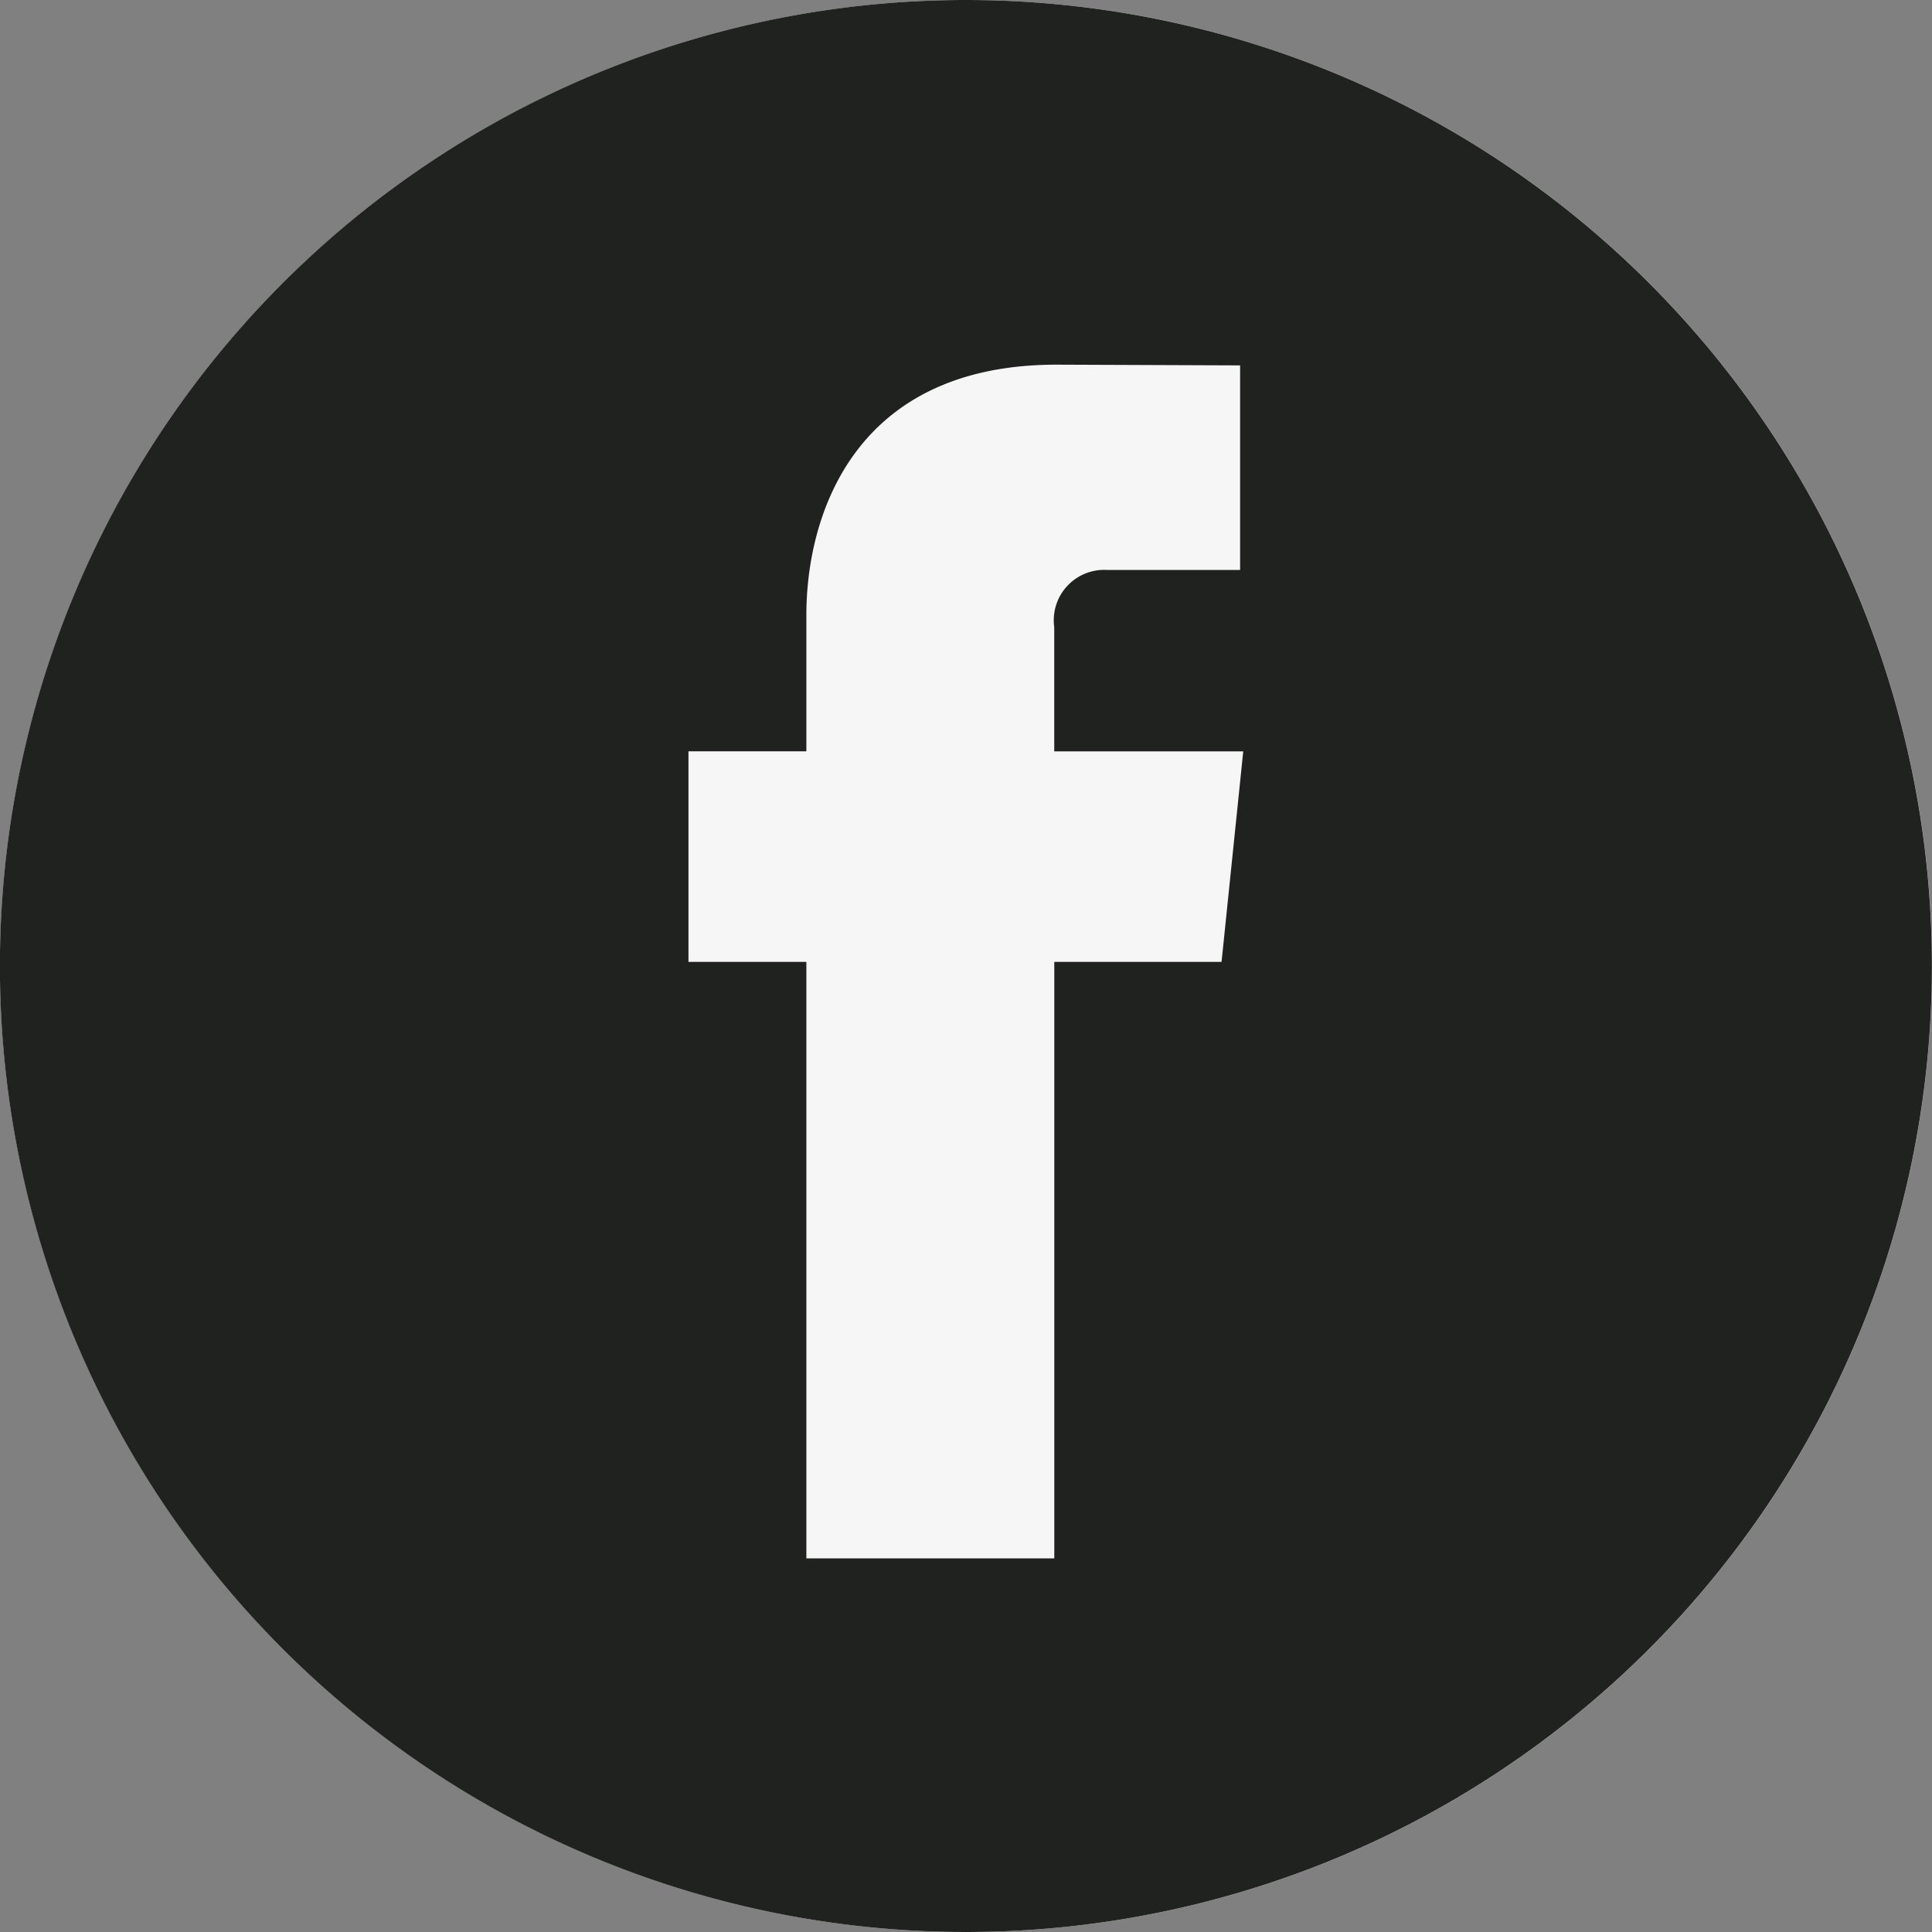
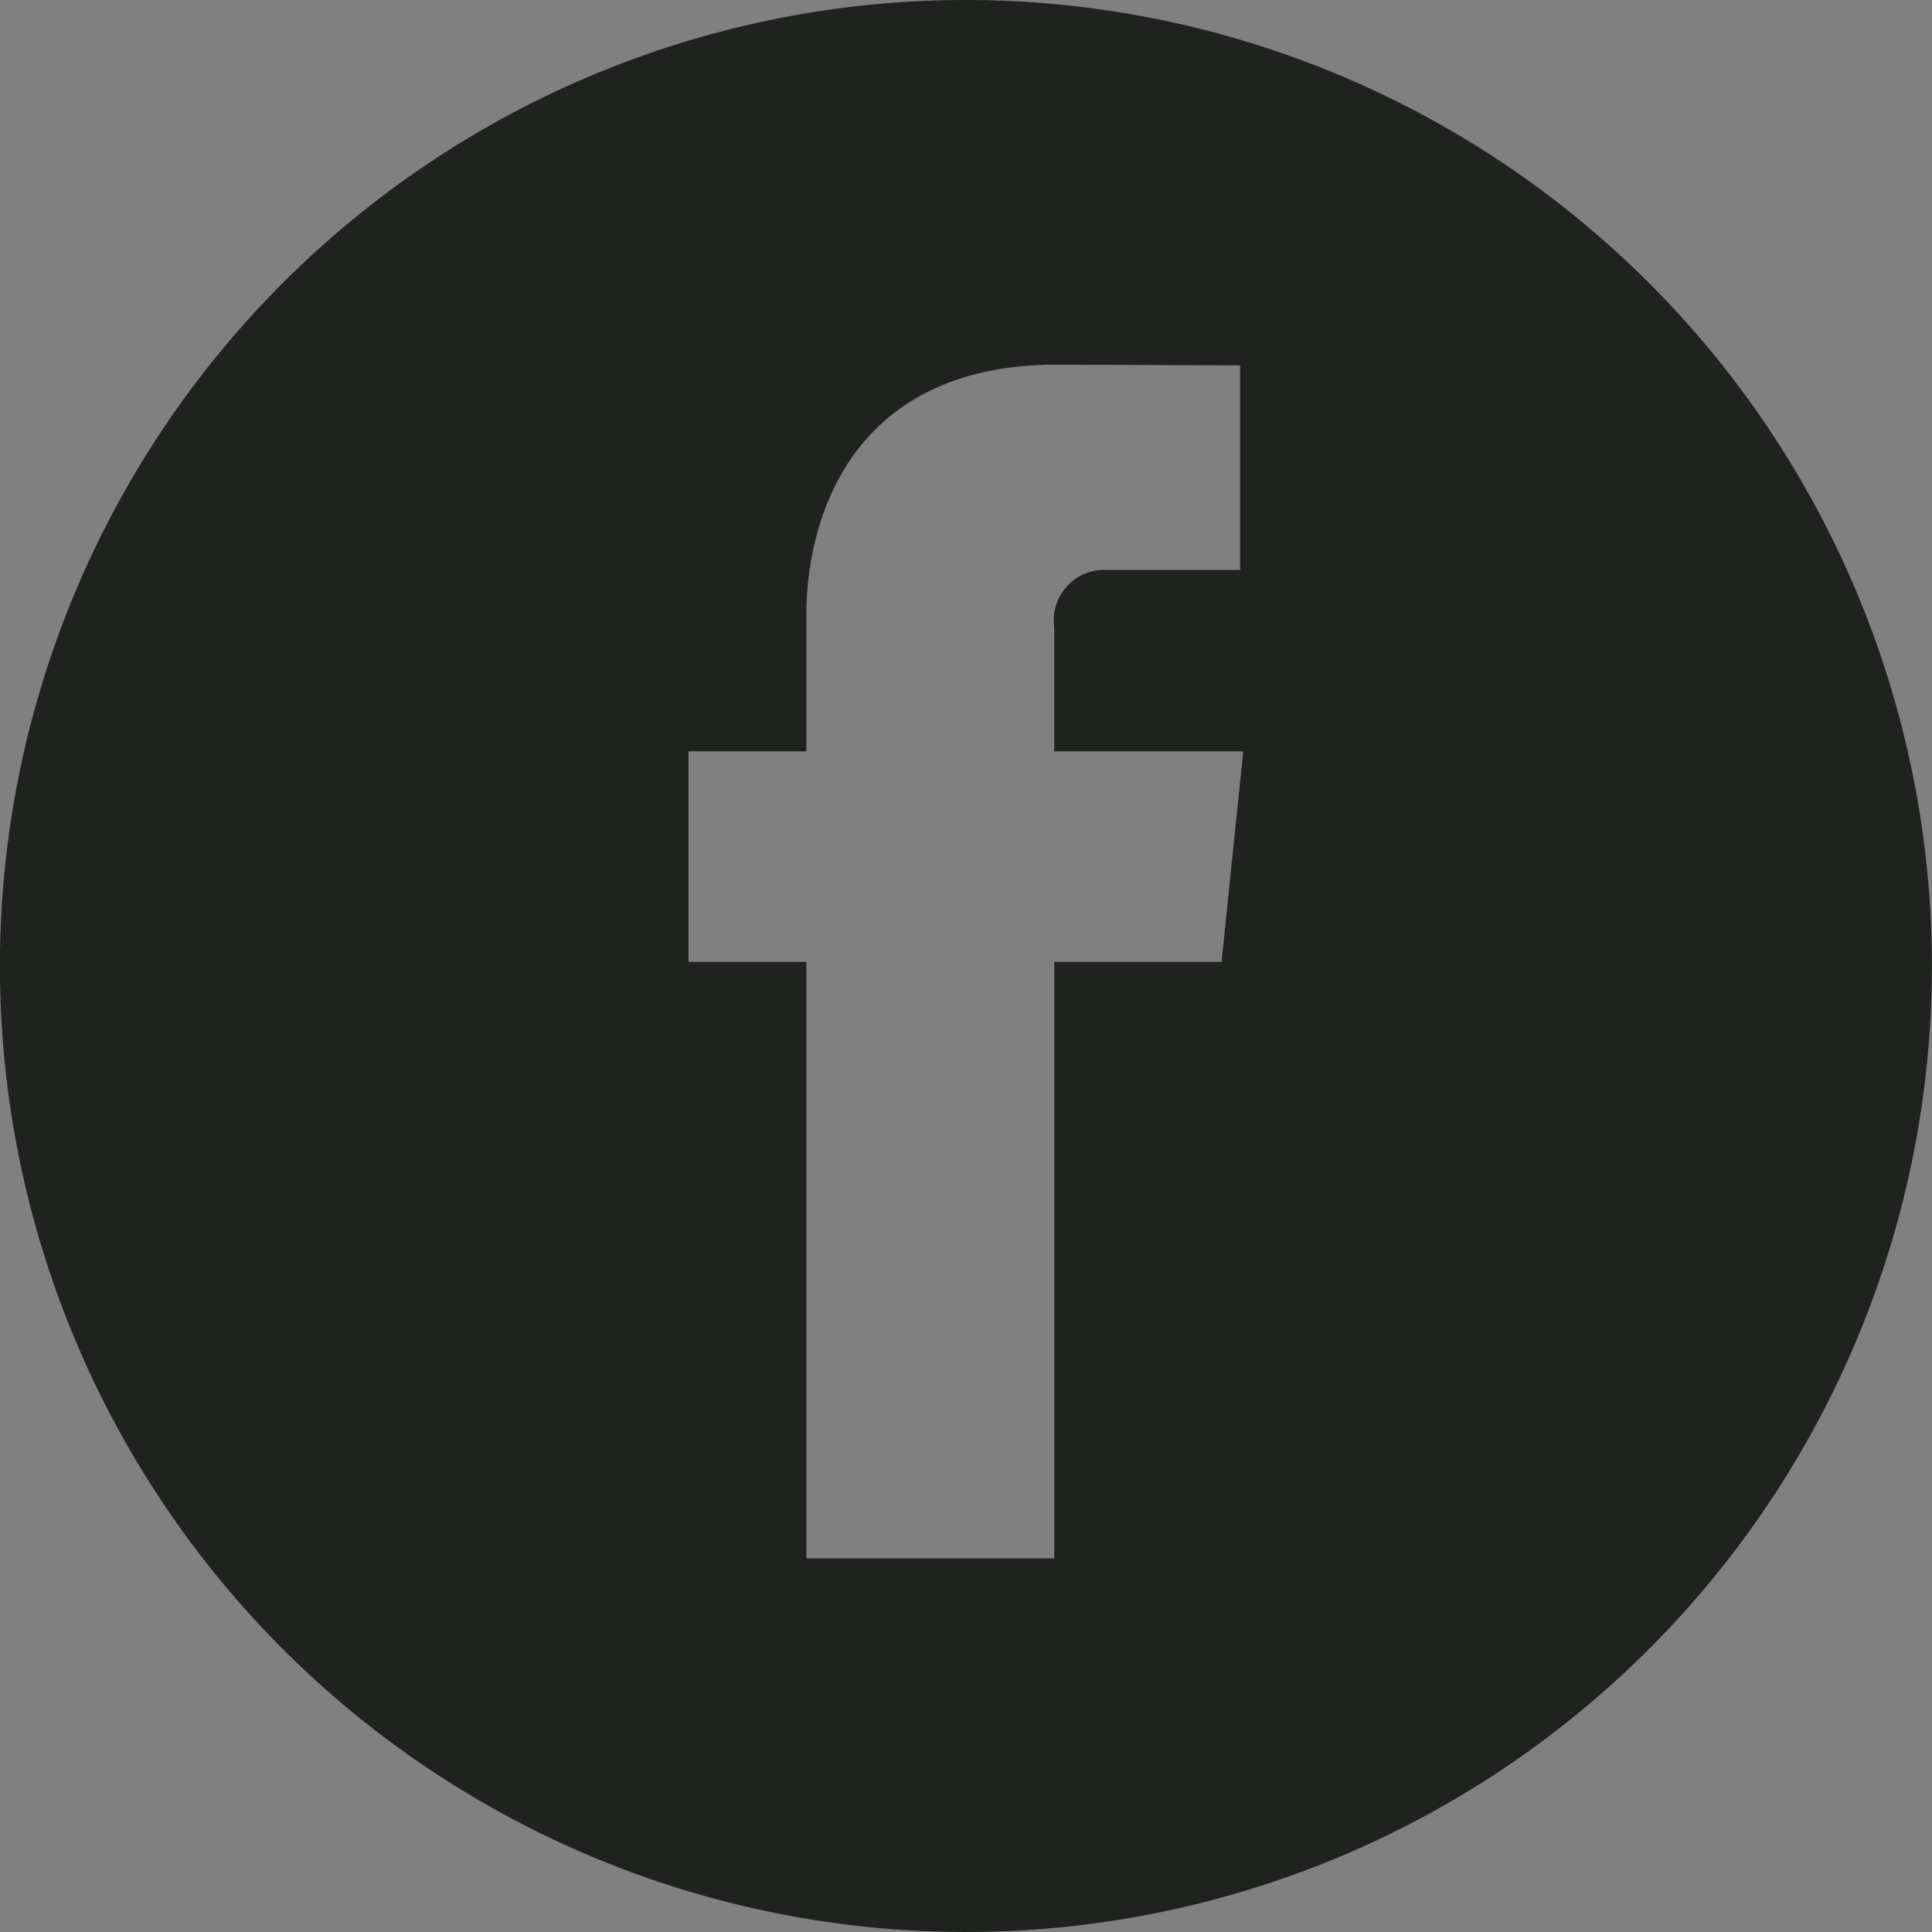
<svg xmlns="http://www.w3.org/2000/svg" width="40" height="40" viewBox="0 0 40 40">
  <rect x="0" y="0" width="40" height="40" fill="#808080" stroke="none" />
  <g id="Group_51" data-name="Group 51" transform="translate(-1260 -4716)">
-     <circle id="Ellipse_11" data-name="Ellipse 11" cx="20" cy="20" r="20" transform="translate(1260 4716)" fill="#f6f6f6" />
    <path id="_104458_facebook_social_media_fb_social_icon" data-name="104458_facebook_social media_fb_social_icon" d="M23.72,5.157a20,20,0,1,0,20,20A20,20,0,0,0,23.72,5.157Zm5.293,19.915H25.55v12.35H20.417V25.072H17.976v-4.36h2.441V17.886c0-2.022.96-5.179,5.18-5.179l3.8.015v4.235h-2.76a1.044,1.044,0,0,0-1.088,1.187v2.569h3.913Z" transform="translate(1256.278 4710.843)" fill="#202220" />
  </g>
</svg>